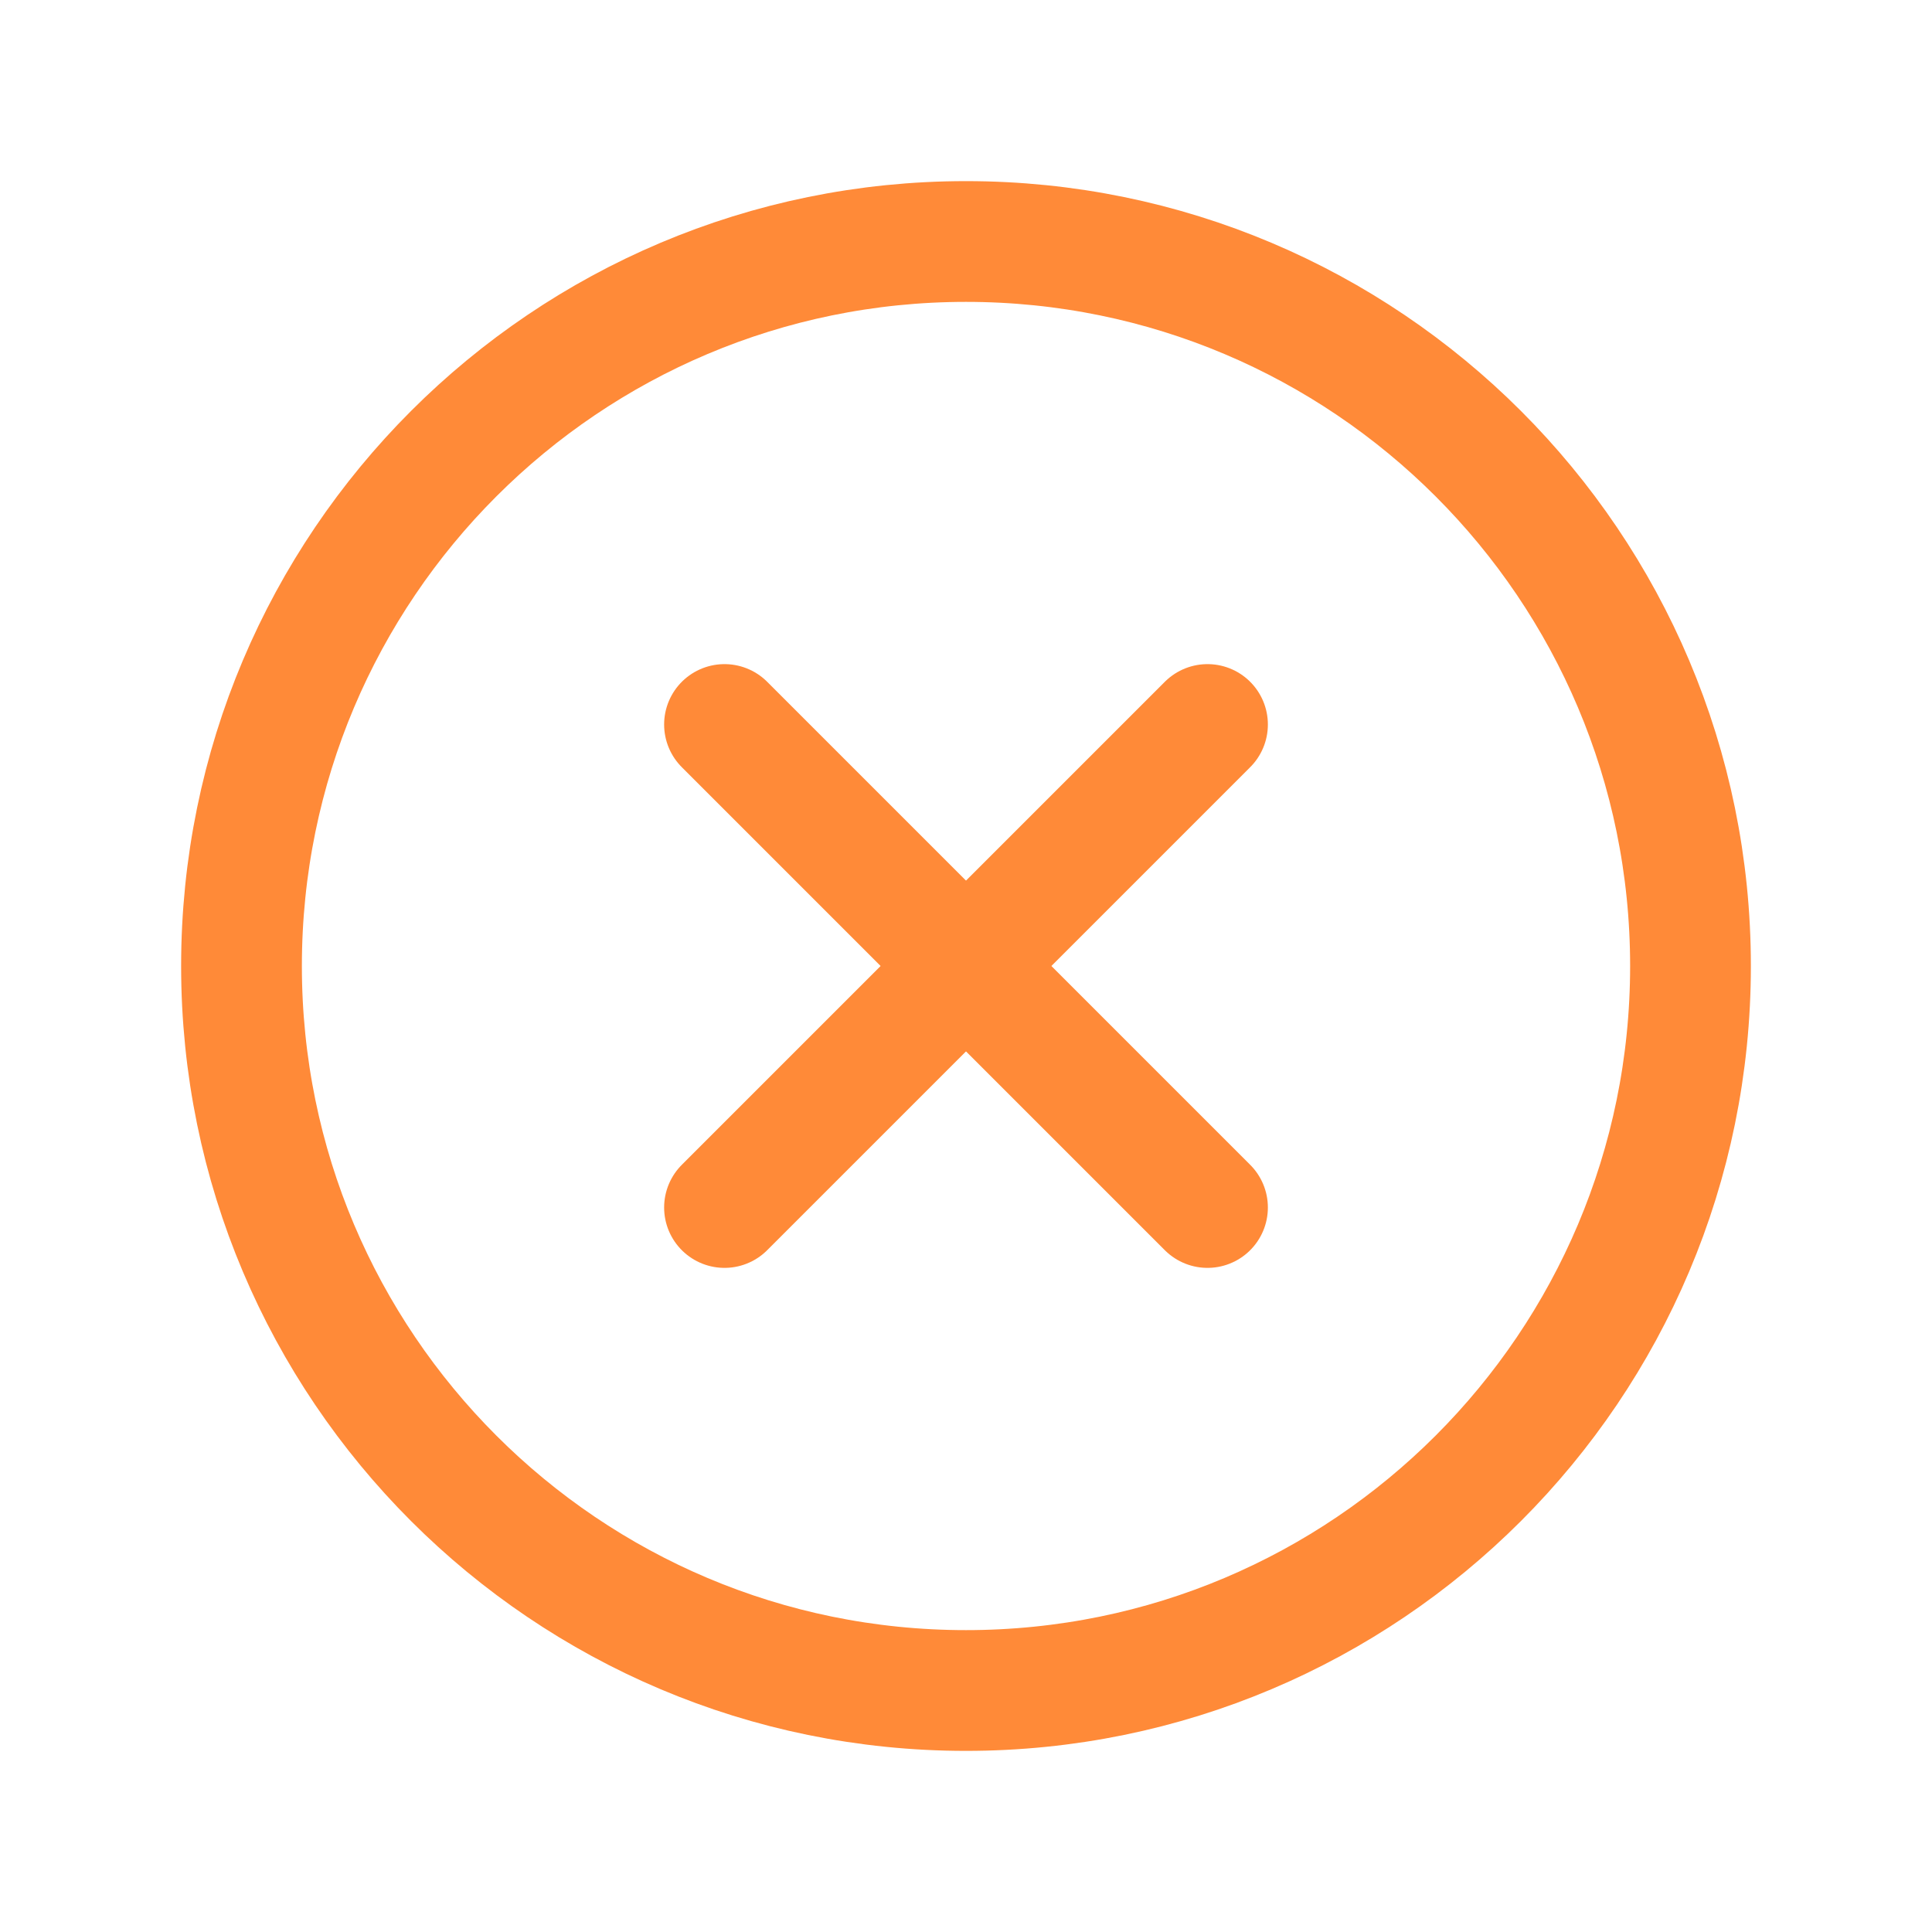
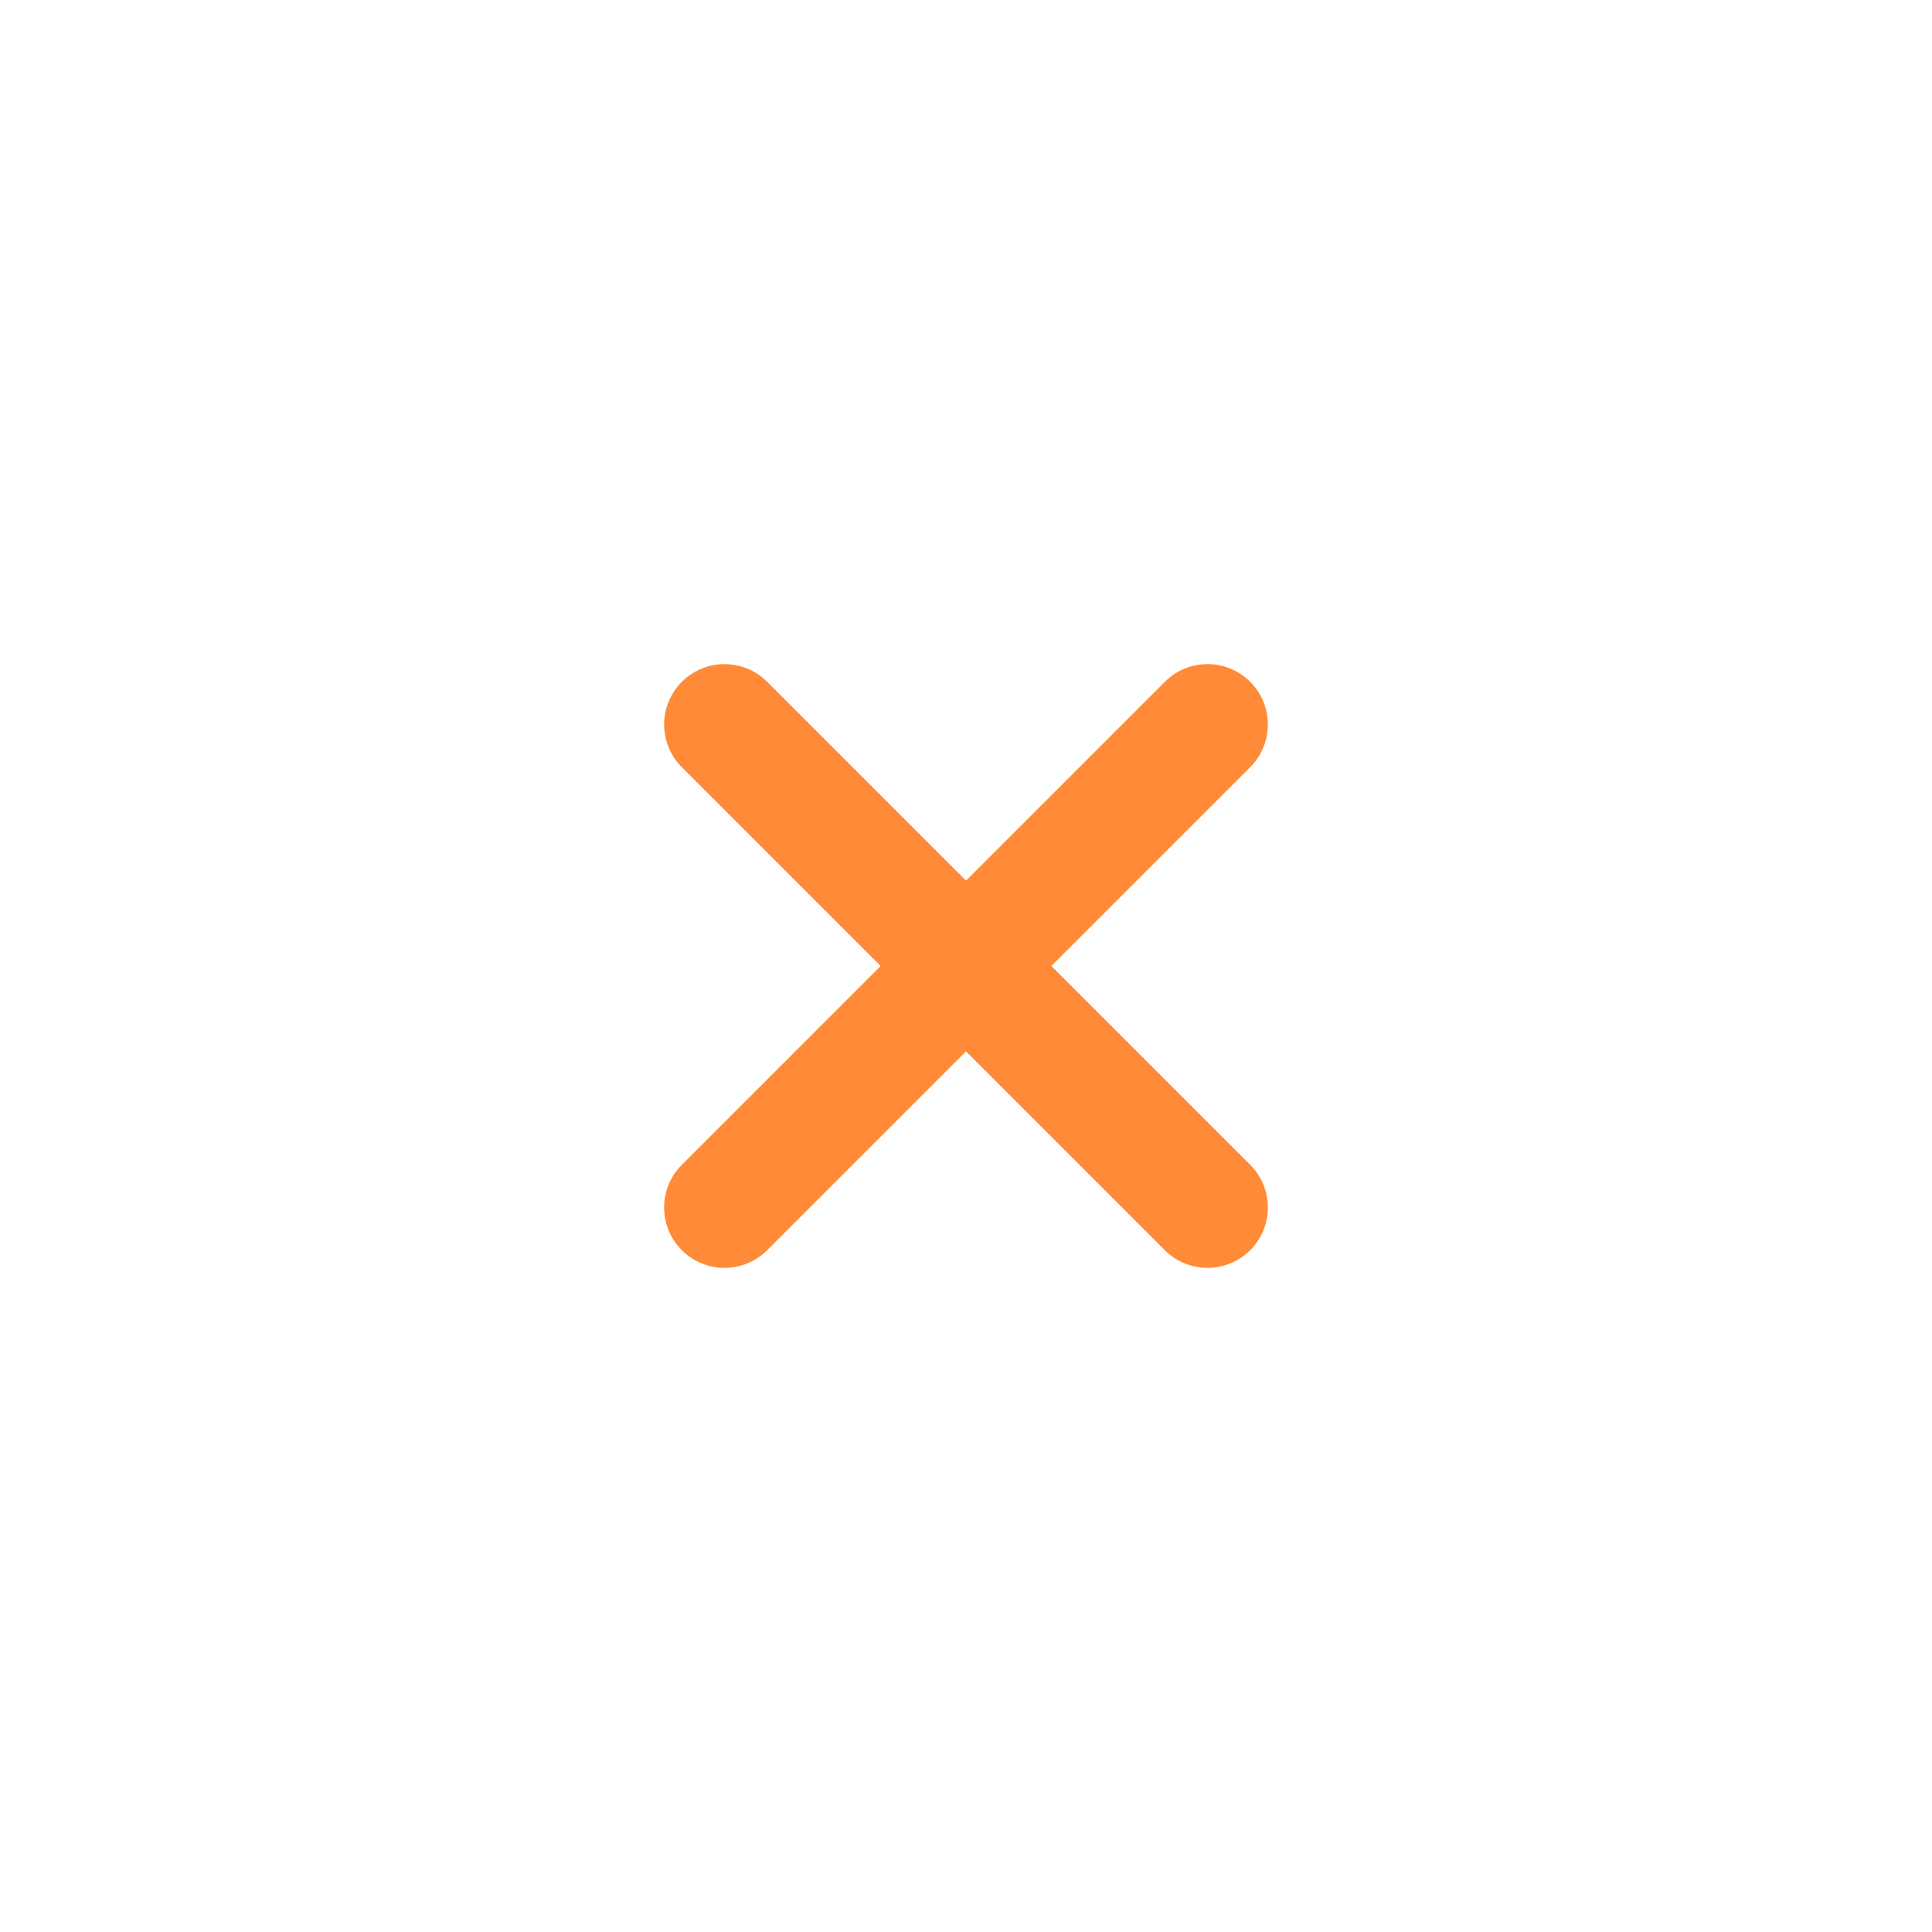
<svg xmlns="http://www.w3.org/2000/svg" width="24" height="24" viewBox="0 0 24 24" fill="none">
-   <path d="M12 21C16.971 21 21 16.971 21 12C21 7.029 16.971 3 12 3C7.029 3 3 7.029 3 12C3 16.971 7.029 21 12 21Z" stroke="#FF8A38" stroke-width="1.5" stroke-miterlimit="10" />
  <path d="M15 9L9 15" stroke="#FF8A38" stroke-width="1.5" stroke-linecap="round" stroke-linejoin="round" />
  <path d="M15 15L9 9" stroke="#FF8A38" stroke-width="1.5" stroke-linecap="round" stroke-linejoin="round" />
</svg>